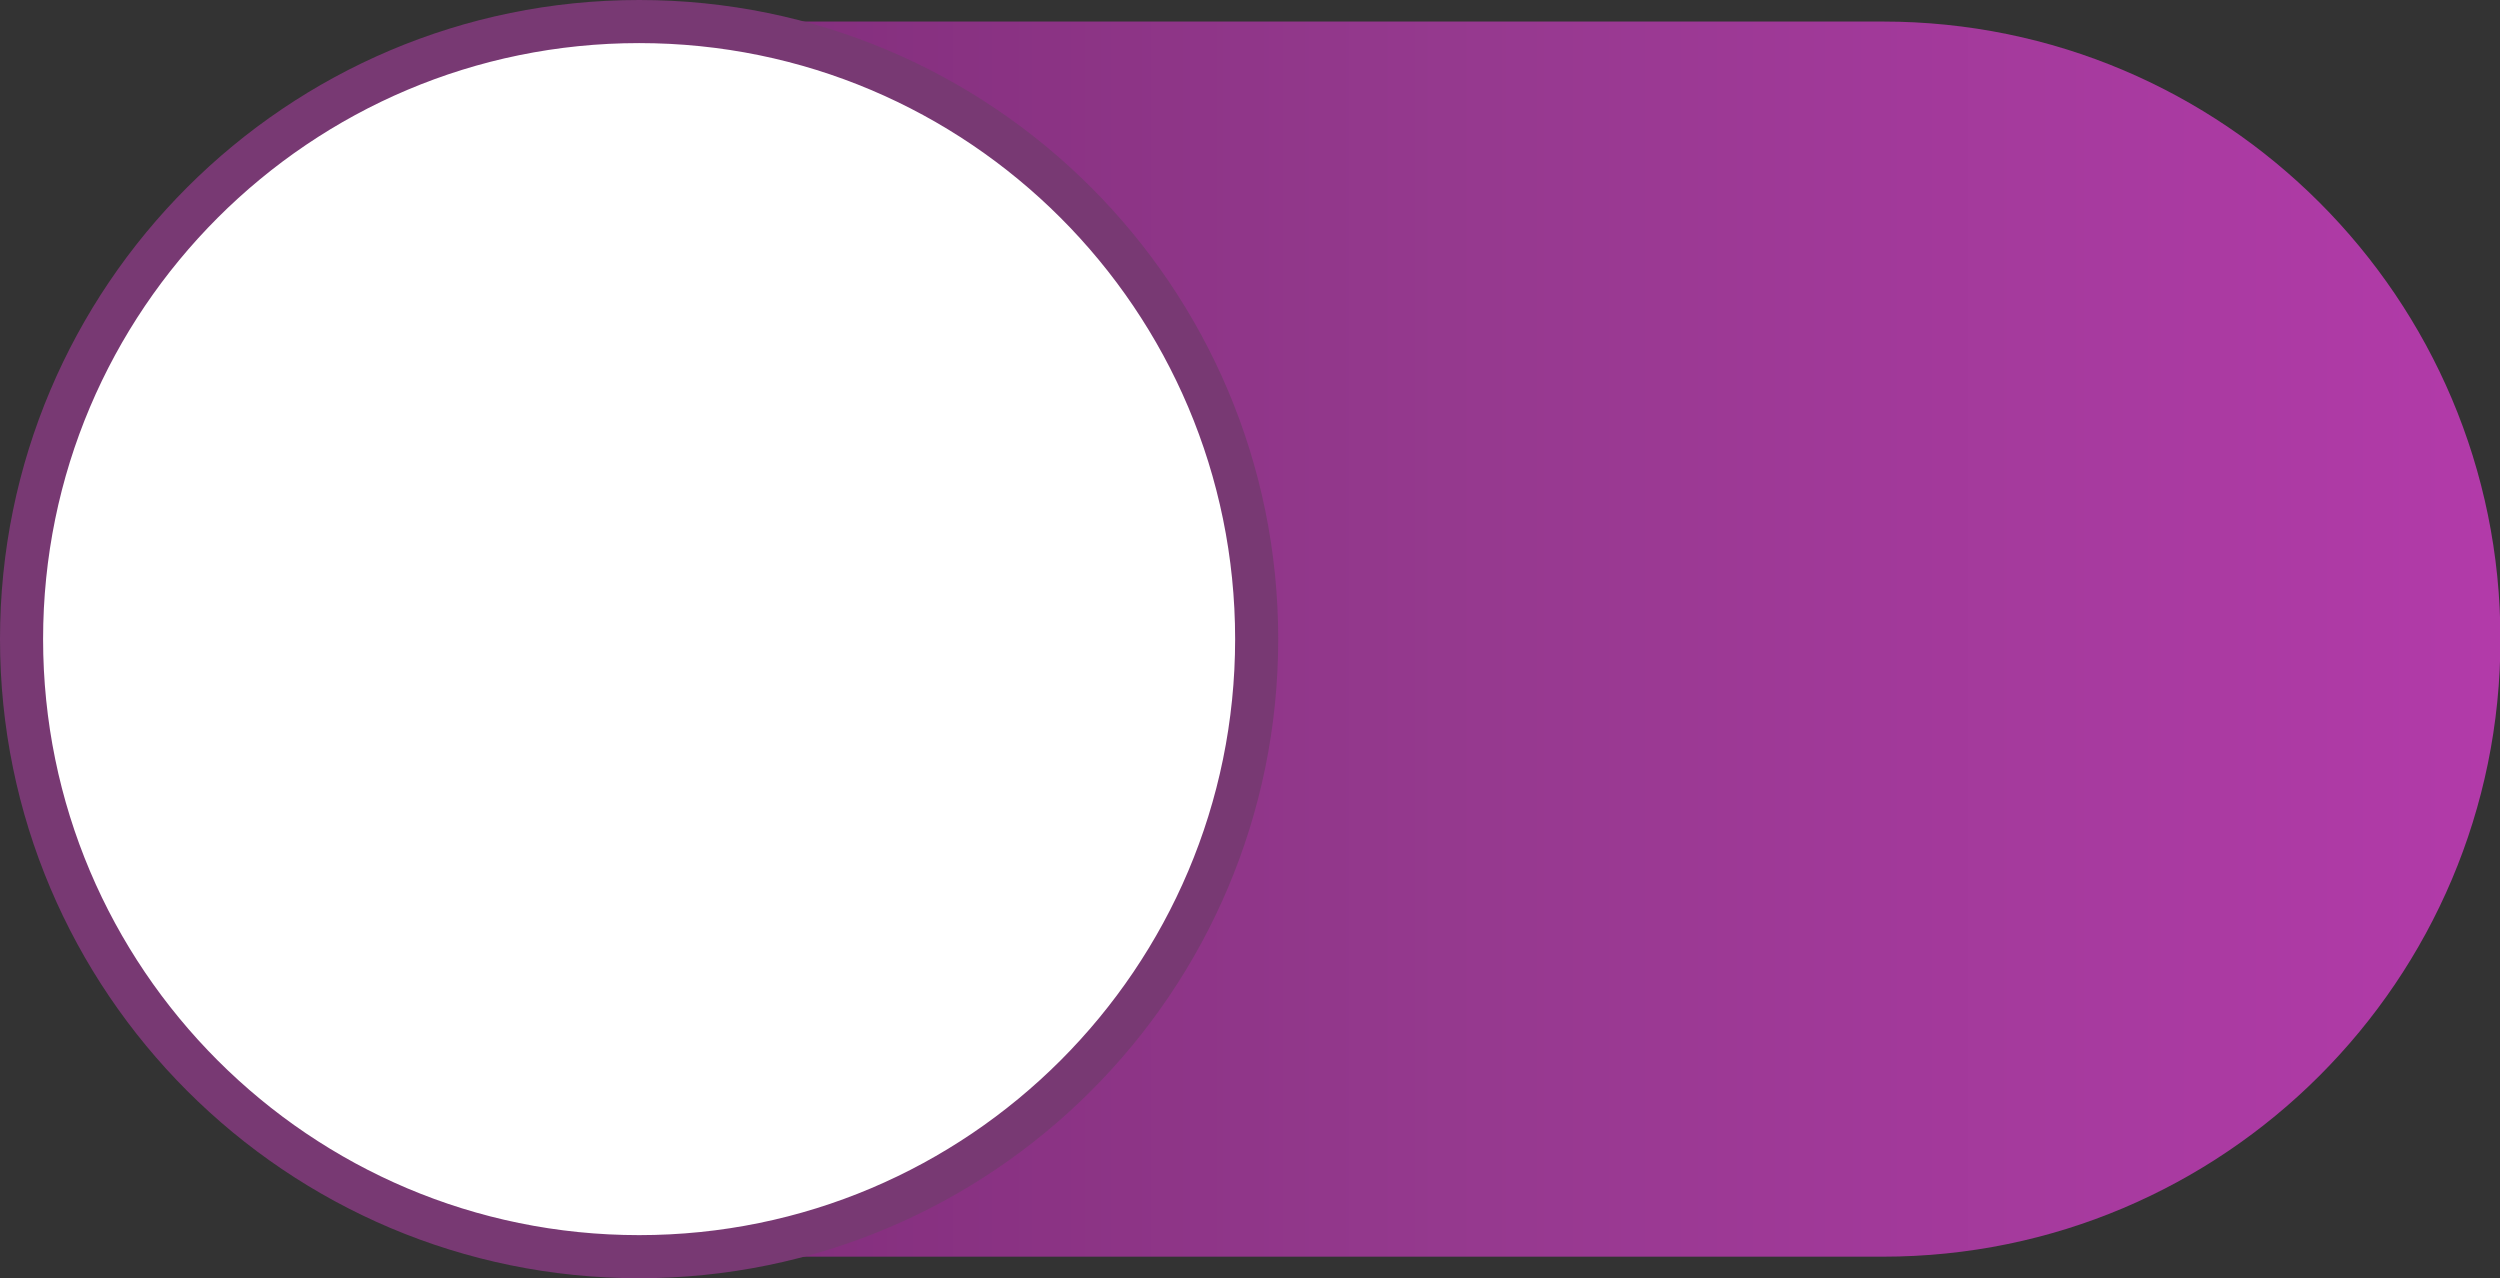
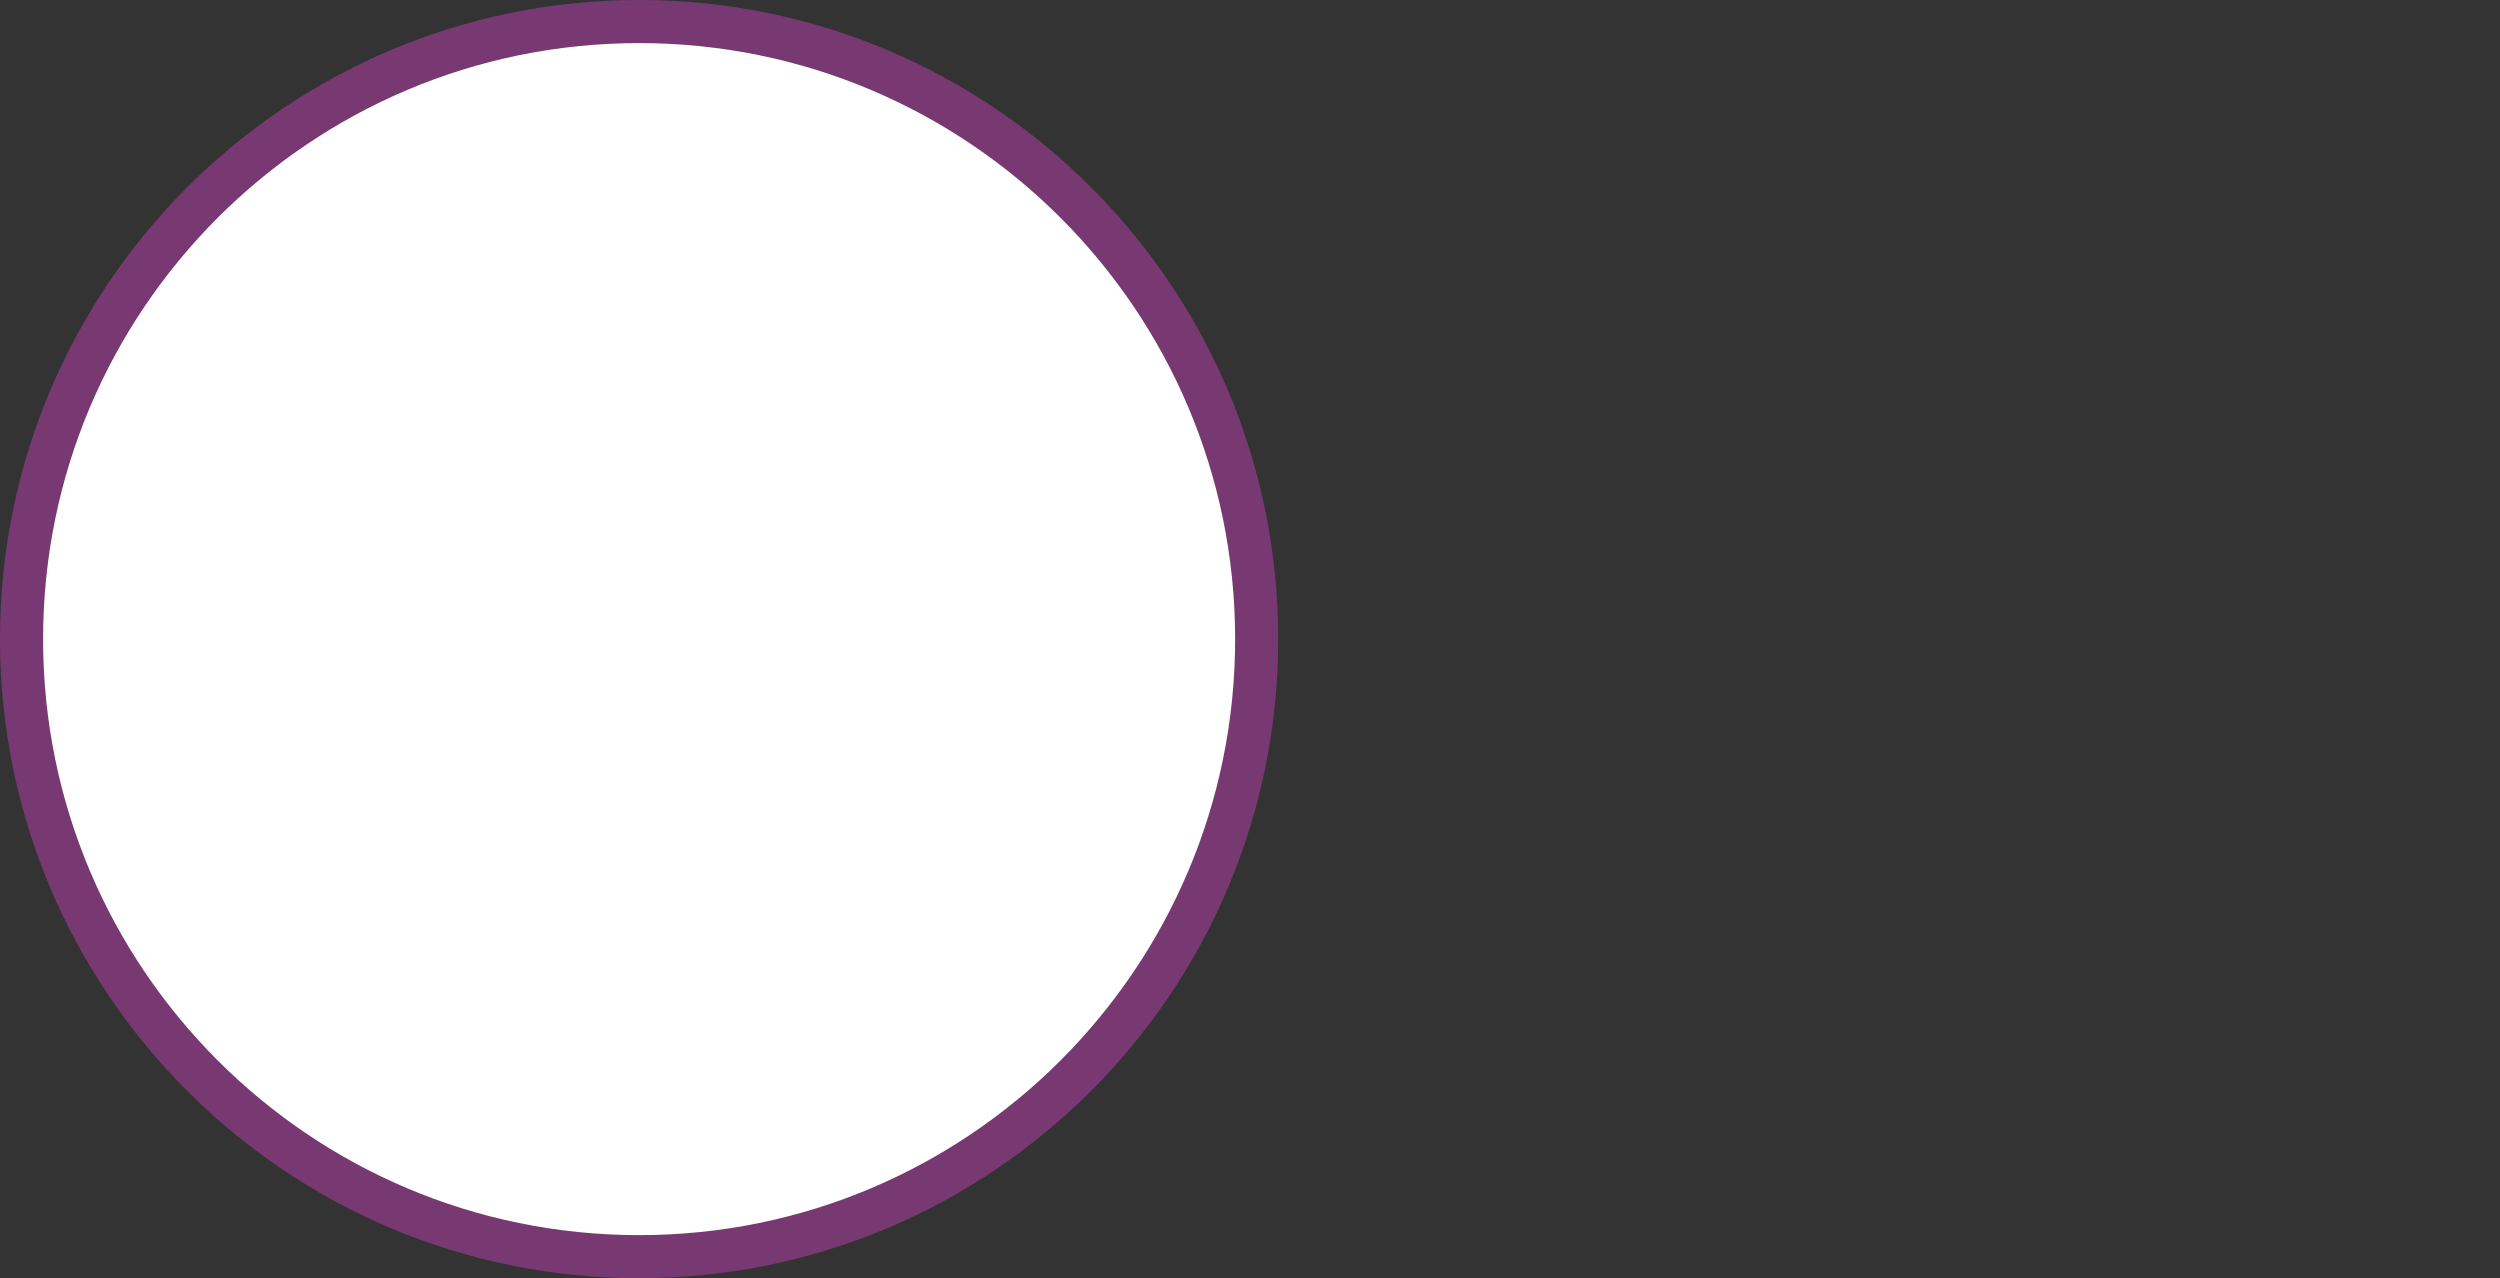
<svg xmlns="http://www.w3.org/2000/svg" xmlns:xlink="http://www.w3.org/1999/xlink" version="1.1" id="Layer_1" x="0px" y="0px" viewBox="0 0 58.01 29.66" style="enable-background:new 0 0 58.01 29.66;" xml:space="preserve">
  <rect x="0" y="0" width="58.01" height="29.66" fill="#333333" stroke="none" />
  <style type="text/css">
	
		.st0{clip-path:url(#SVGID_00000178194790394497715960000014477169122162368167_);fill:url(#Rectangle_3345_00000041999408635052764420000010476322032312747918_);}
	.st1{fill:#FFFFFF;stroke:#783973;}
</style>
  <g>
    <defs>
-       <path id="SVGID_1_" d="M15.03,0.5C7.11,0.5,0.7,6.92,0.7,14.83s6.42,14.33,14.33,14.33h28.66c7.91,0,14.33-6.42,14.33-14.33    S51.6,0.5,43.69,0.5H15.03z" />
-     </defs>
+       </defs>
    <clipPath id="SVGID_00000057832947476685579070000002005882442433767093_">
      <use xlink:href="#SVGID_1_" style="overflow:visible;" />
    </clipPath>
    <linearGradient id="Rectangle_3345_00000061462098509509129670000009444772935878209970_" gradientUnits="userSpaceOnUse" x1="-641.608" y1="386.66" x2="-640.608" y2="386.66" gradientTransform="matrix(57.319 0 0 -28.66 36777.004 11096.5)">
      <stop offset="0" style="stop-color:#72246C" />
      <stop offset="0.571" style="stop-color:#95398E" />
      <stop offset="1" style="stop-color:#B23AA9" />
    </linearGradient>
-     <rect id="Rectangle_3345" x="0.69" y="0.5" style="clip-path:url(#SVGID_00000057832947476685579070000002005882442433767093_);fill:url(#Rectangle_3345_00000061462098509509129670000009444772935878209970_);" width="57.32" height="28.66" />
  </g>
  <path id="Path_91665" class="st1" d="M29.16,14.83c0,7.91-6.42,14.33-14.33,14.33c-7.91,0-14.33-6.42-14.33-14.33  S6.92,0.5,14.83,0.5C22.74,0.5,29.16,6.92,29.16,14.83C29.16,14.83,29.16,14.83,29.16,14.83" />
</svg>